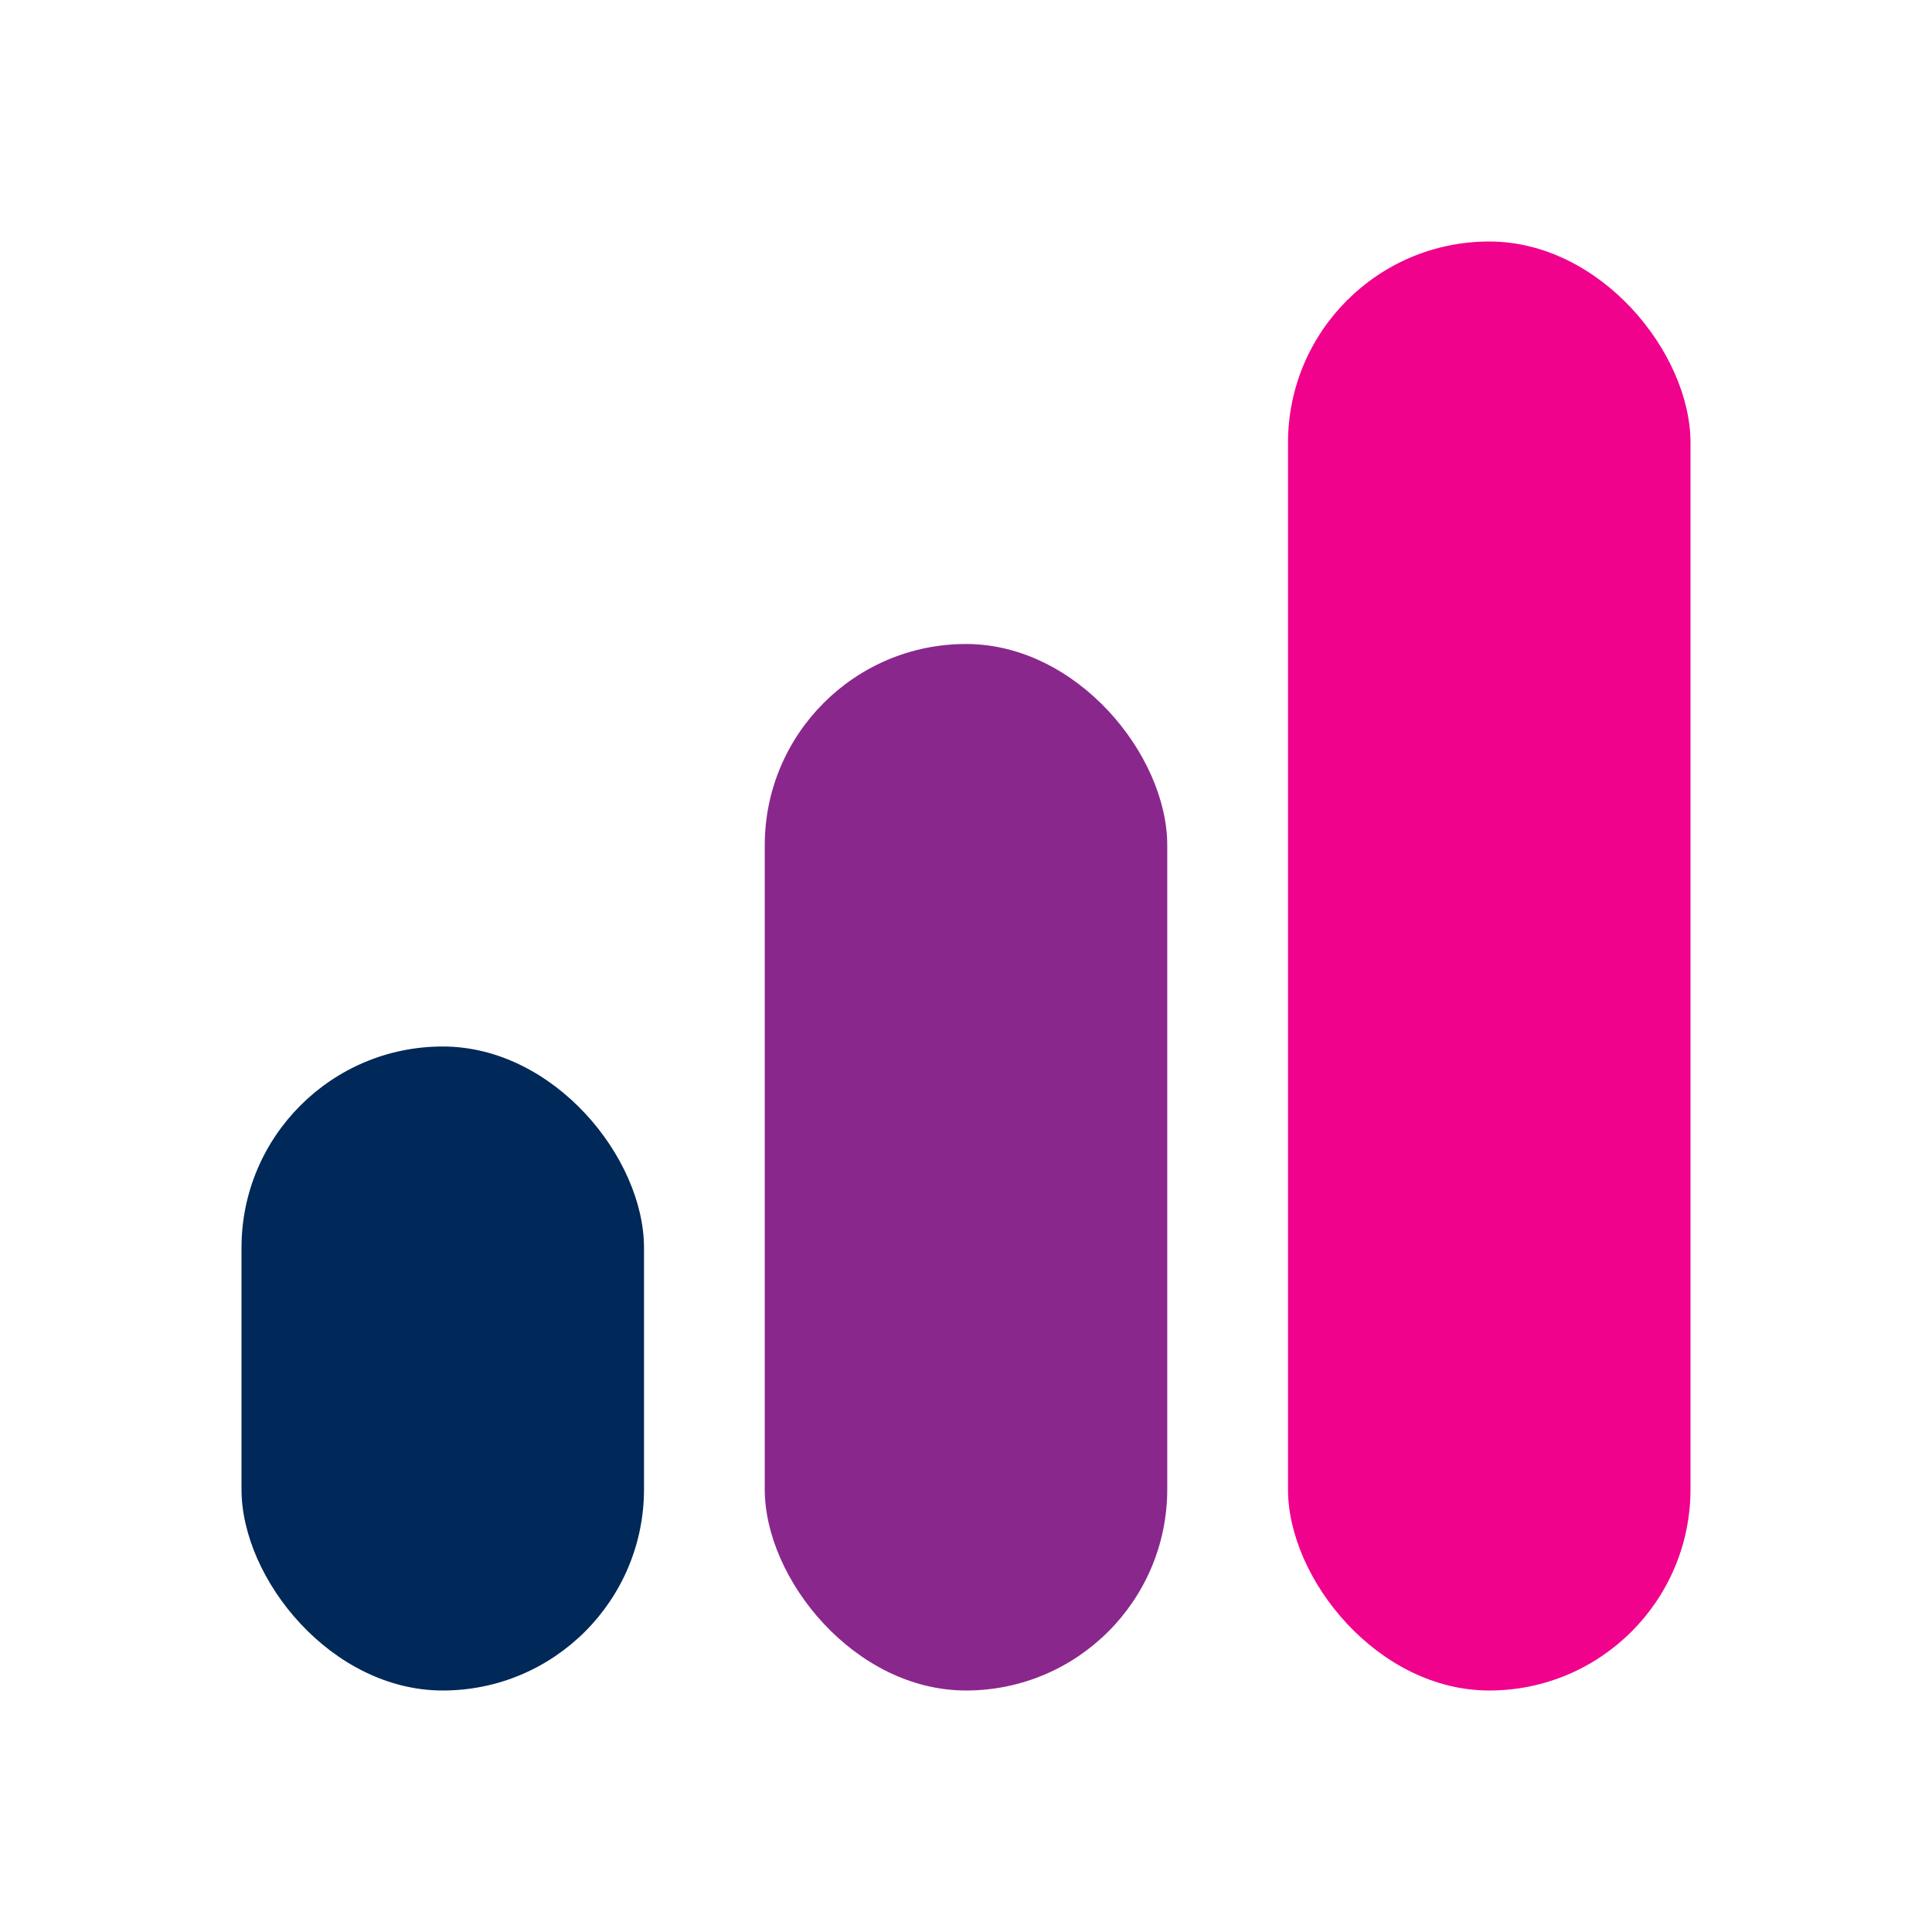
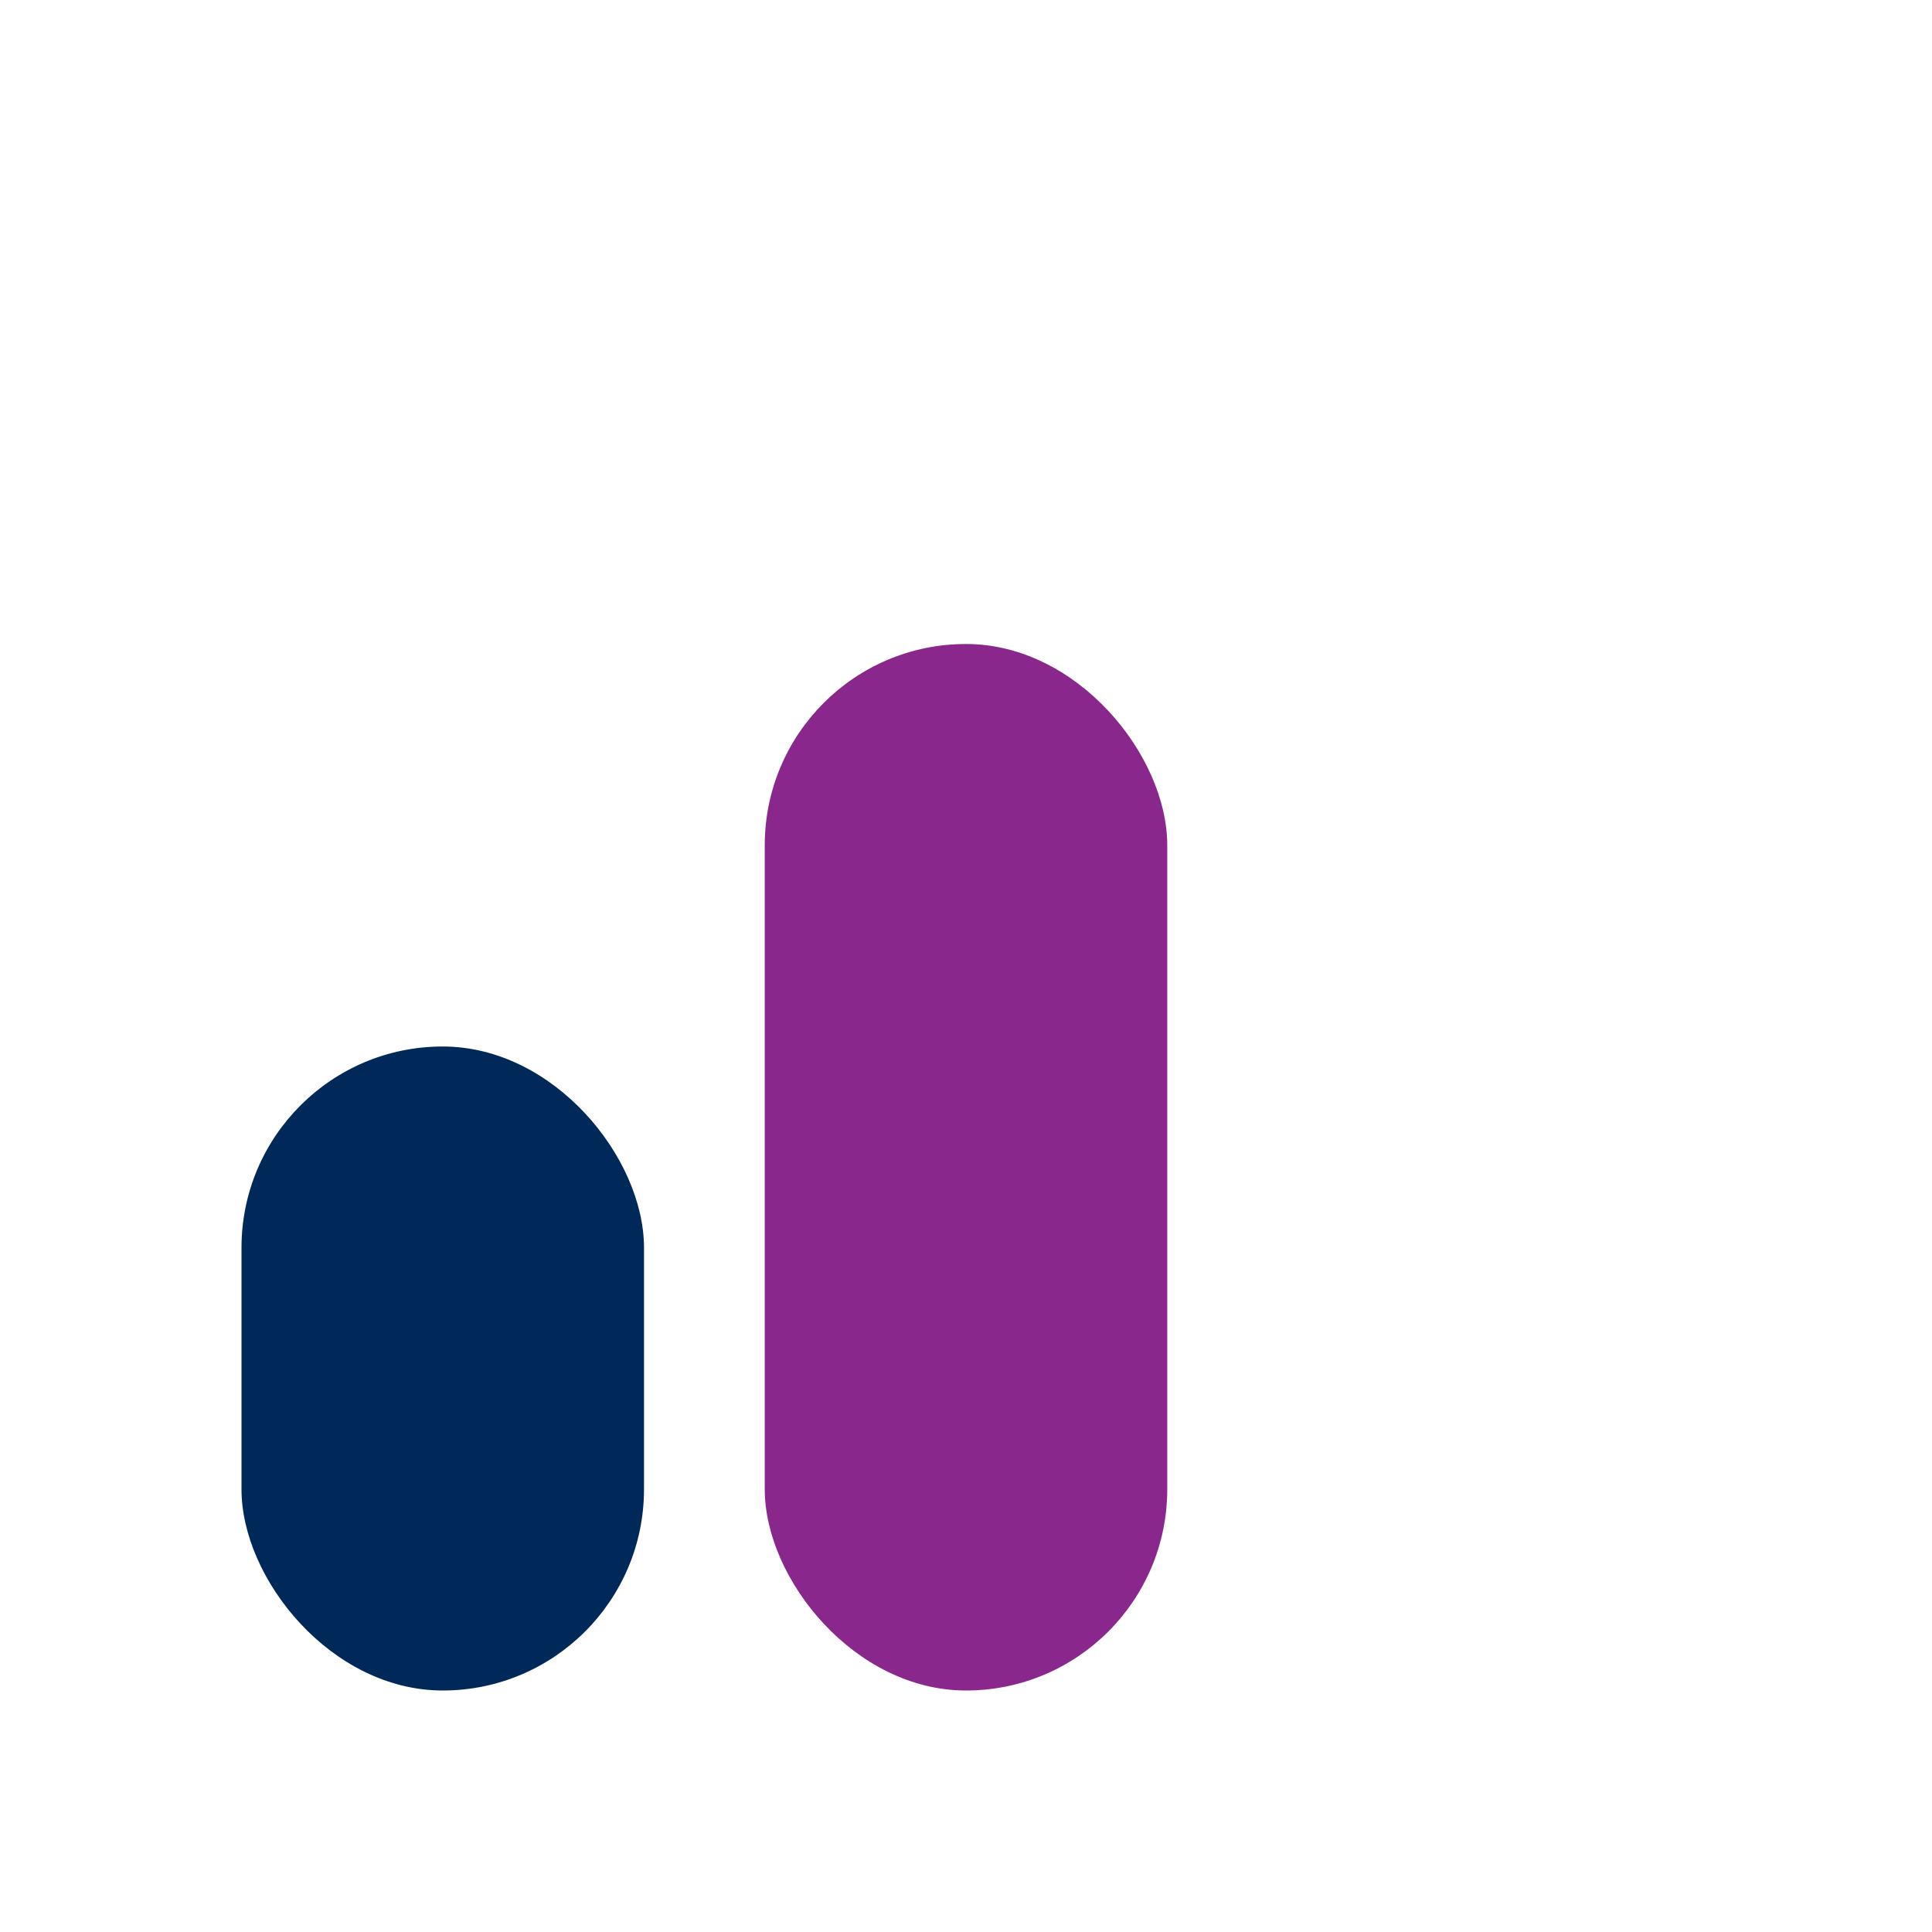
<svg xmlns="http://www.w3.org/2000/svg" viewBox="0 0 24 24" fill="none">
  <rect x="3" y="13" width="5" height="8" rx="2.5" fill="#002858" />
  <rect x="9.5" y="8" width="5" height="13" rx="2.5" fill="#8A278D" />
-   <rect x="16" y="3" width="5" height="18" rx="2.5" fill="#F0028D" />
</svg>